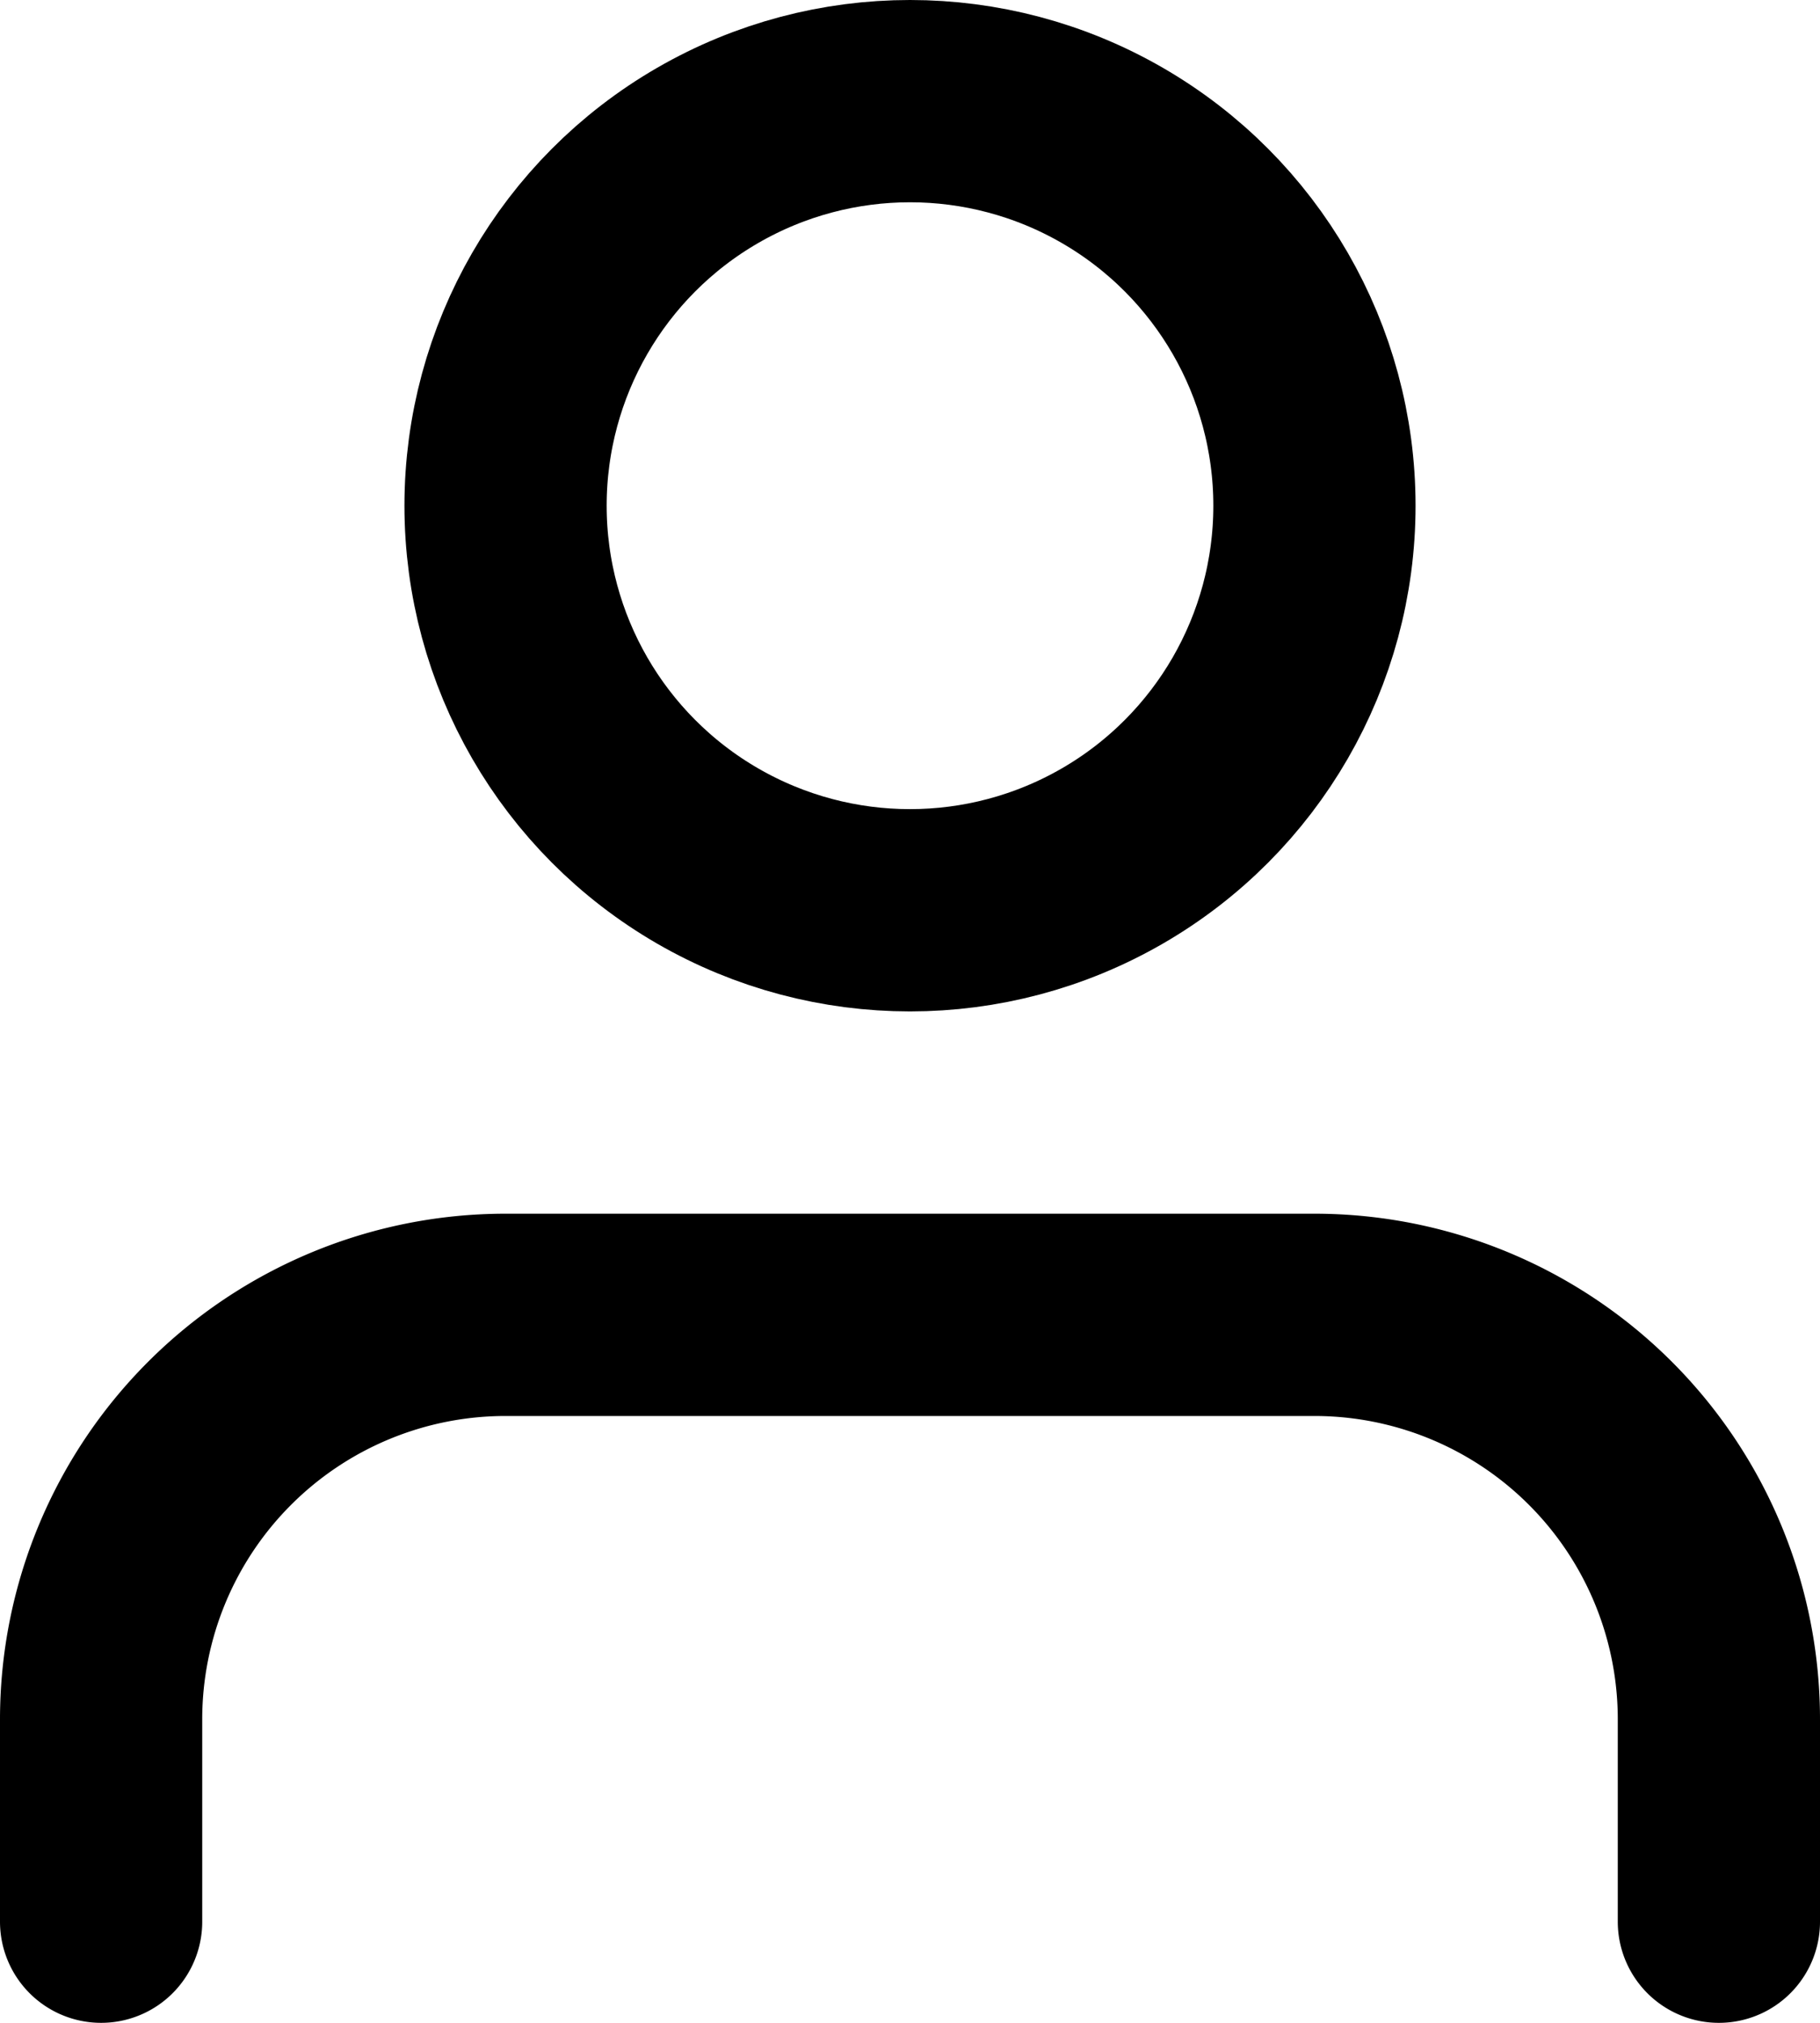
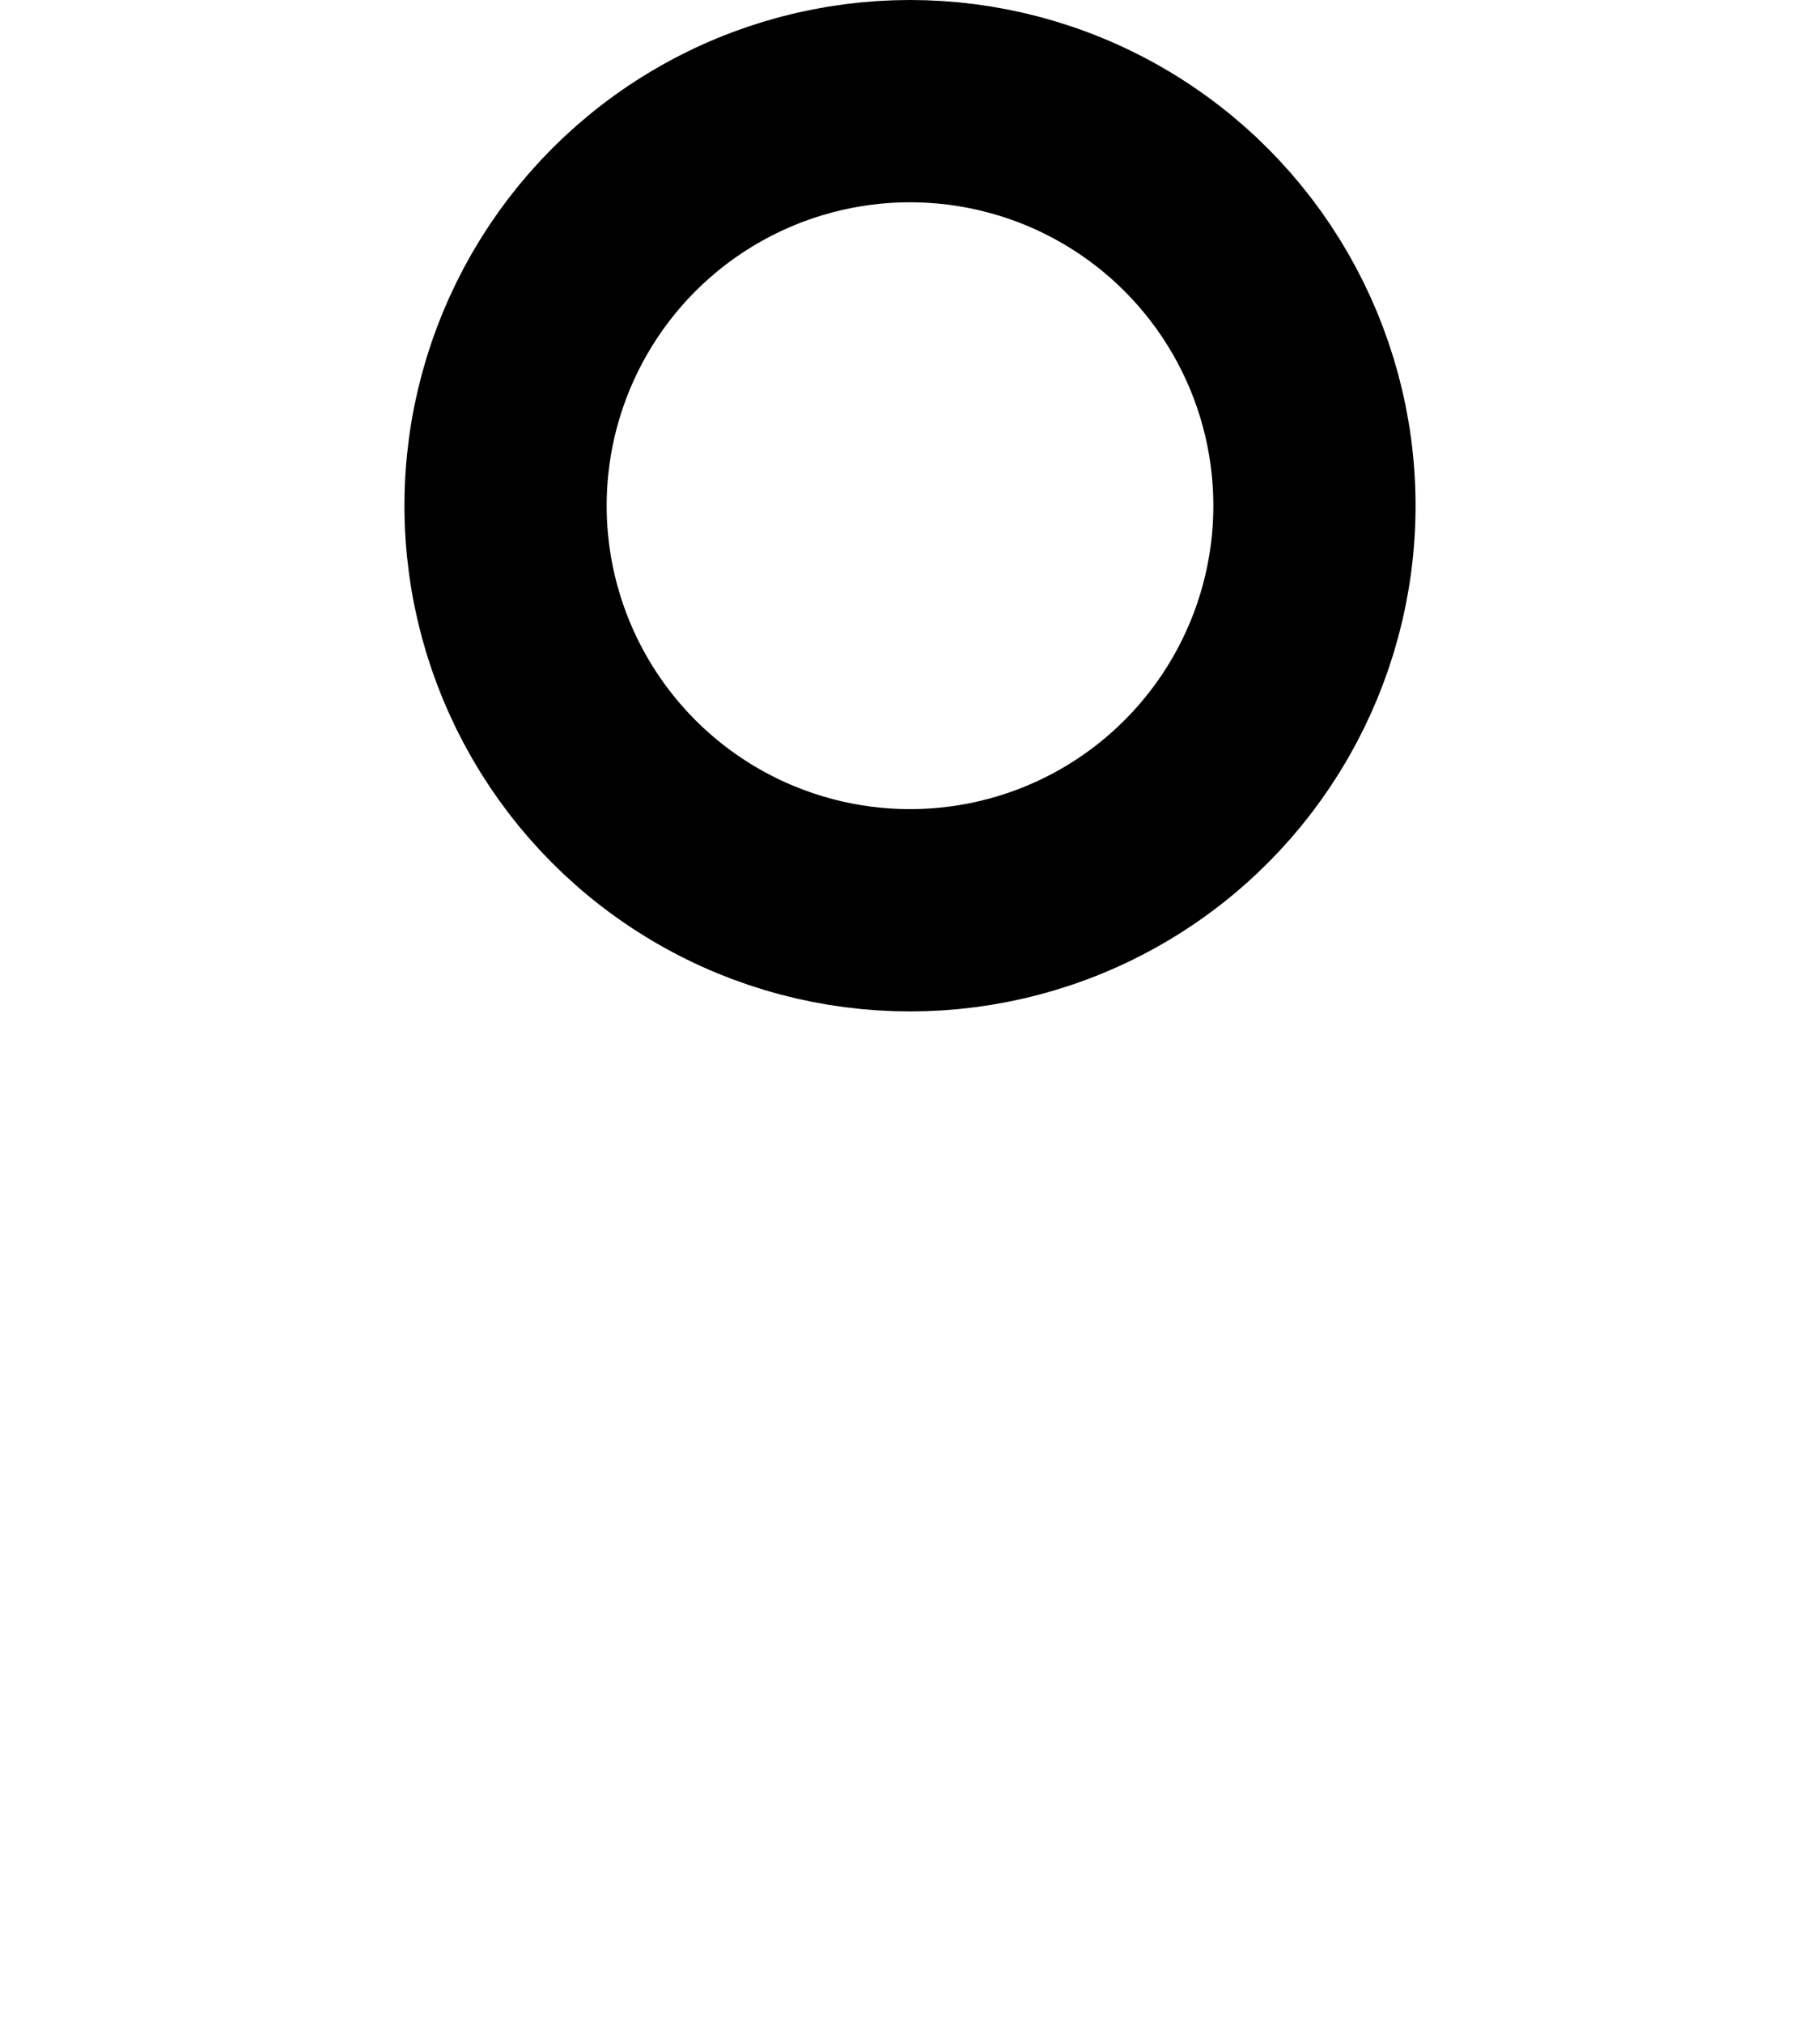
<svg xmlns="http://www.w3.org/2000/svg" width="18" height="20" viewBox="0 0 18 20">
  <g transform="translate(1 1)" fill="none" stroke="#000" stroke-linecap="round" stroke-linejoin="round" stroke-miterlimit="10" stroke-width="2">
-     <path d="M16 18v-2a4 4 0 0 0-4-4H4a4 4 0 0 0-4 4v2" />
    <circle cx="4" cy="4" r="4" transform="translate(4)" />
  </g>
</svg>